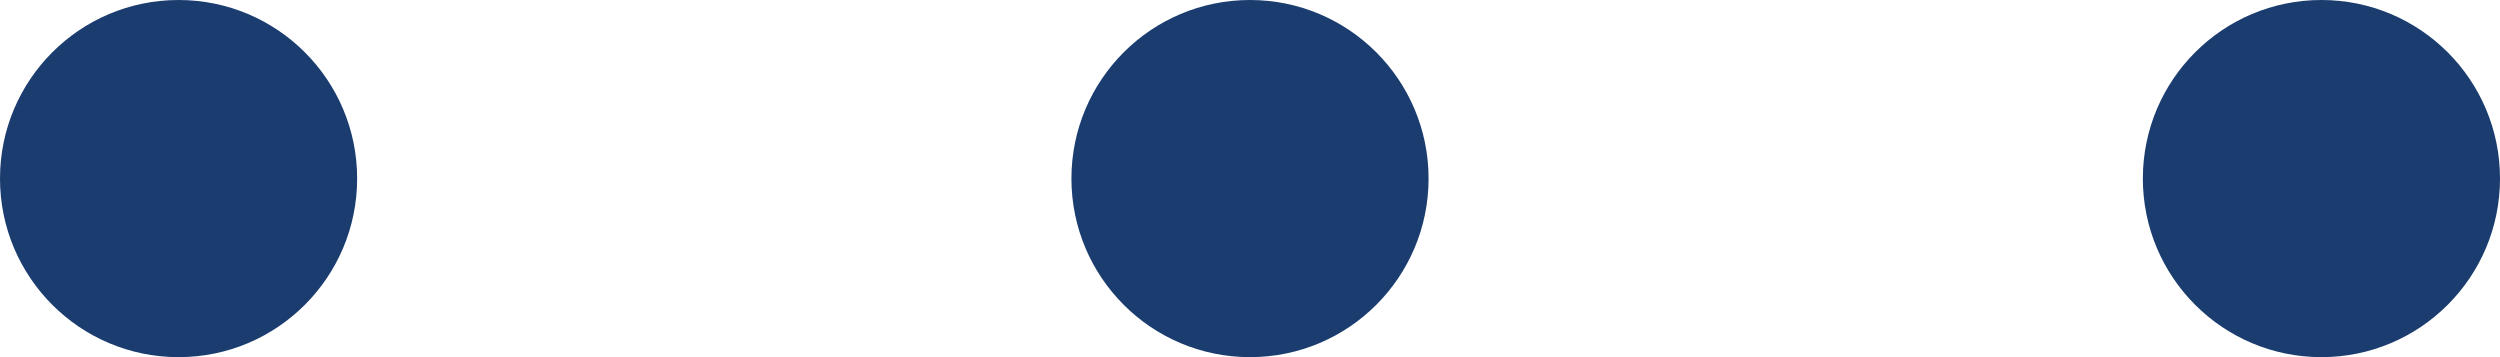
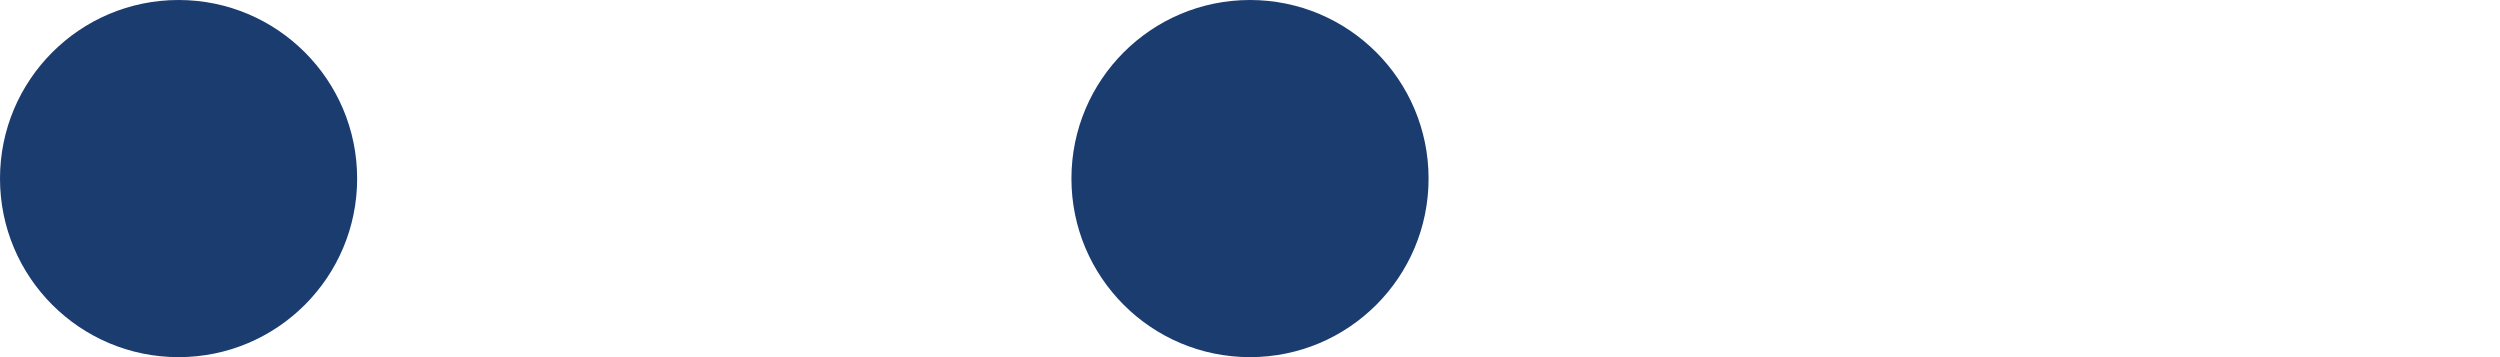
<svg xmlns="http://www.w3.org/2000/svg" width="14px" height="2px" viewBox="0 0 14 2" version="1.1">
  <title>Group</title>
  <desc>Created with Sketch.</desc>
  <g id="Page-1" stroke="none" stroke-width="1">
    <g id="Group" fill="#1A3C6F">
      <g id="Ellipse-2">
        <circle id="Oval" cx="1" cy="1" r="1" />
      </g>
      <g id="Ellipse-2" transform="translate(6, 0)">
        <circle id="Oval" cx="1" cy="1" r="1" />
      </g>
      <g id="Ellipse-2" transform="translate(12, 0)">
-         <circle id="Oval" cx="1" cy="1" r="1" />
-       </g>
+         </g>
    </g>
  </g>
</svg>